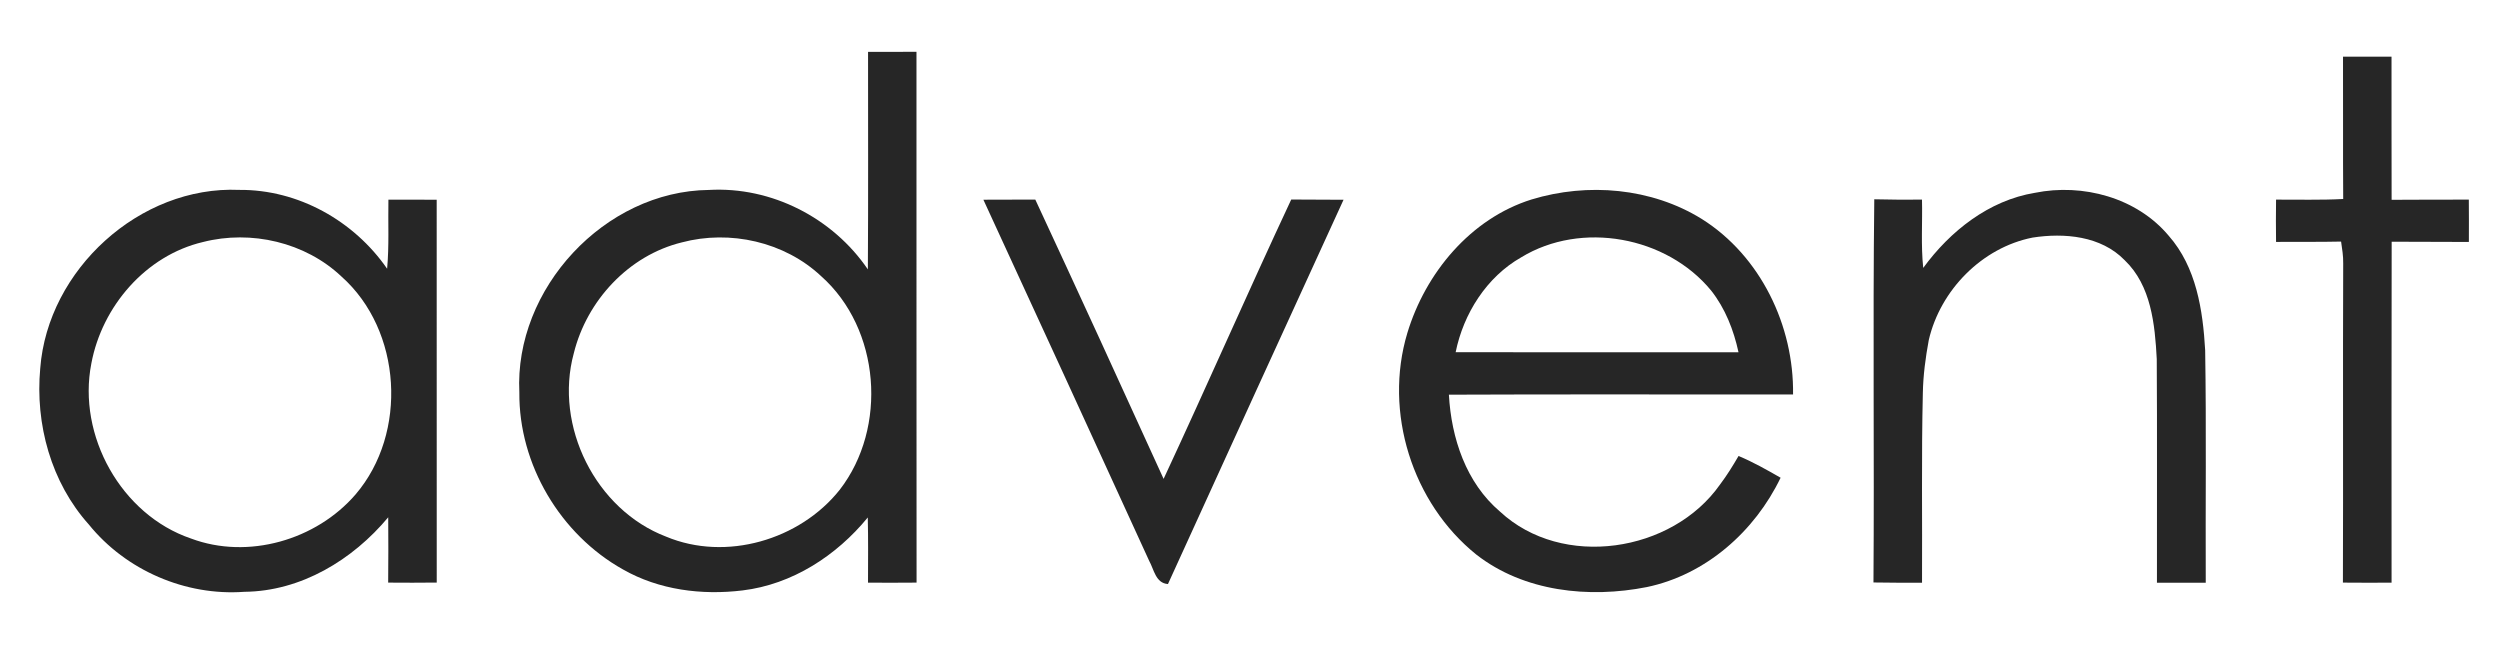
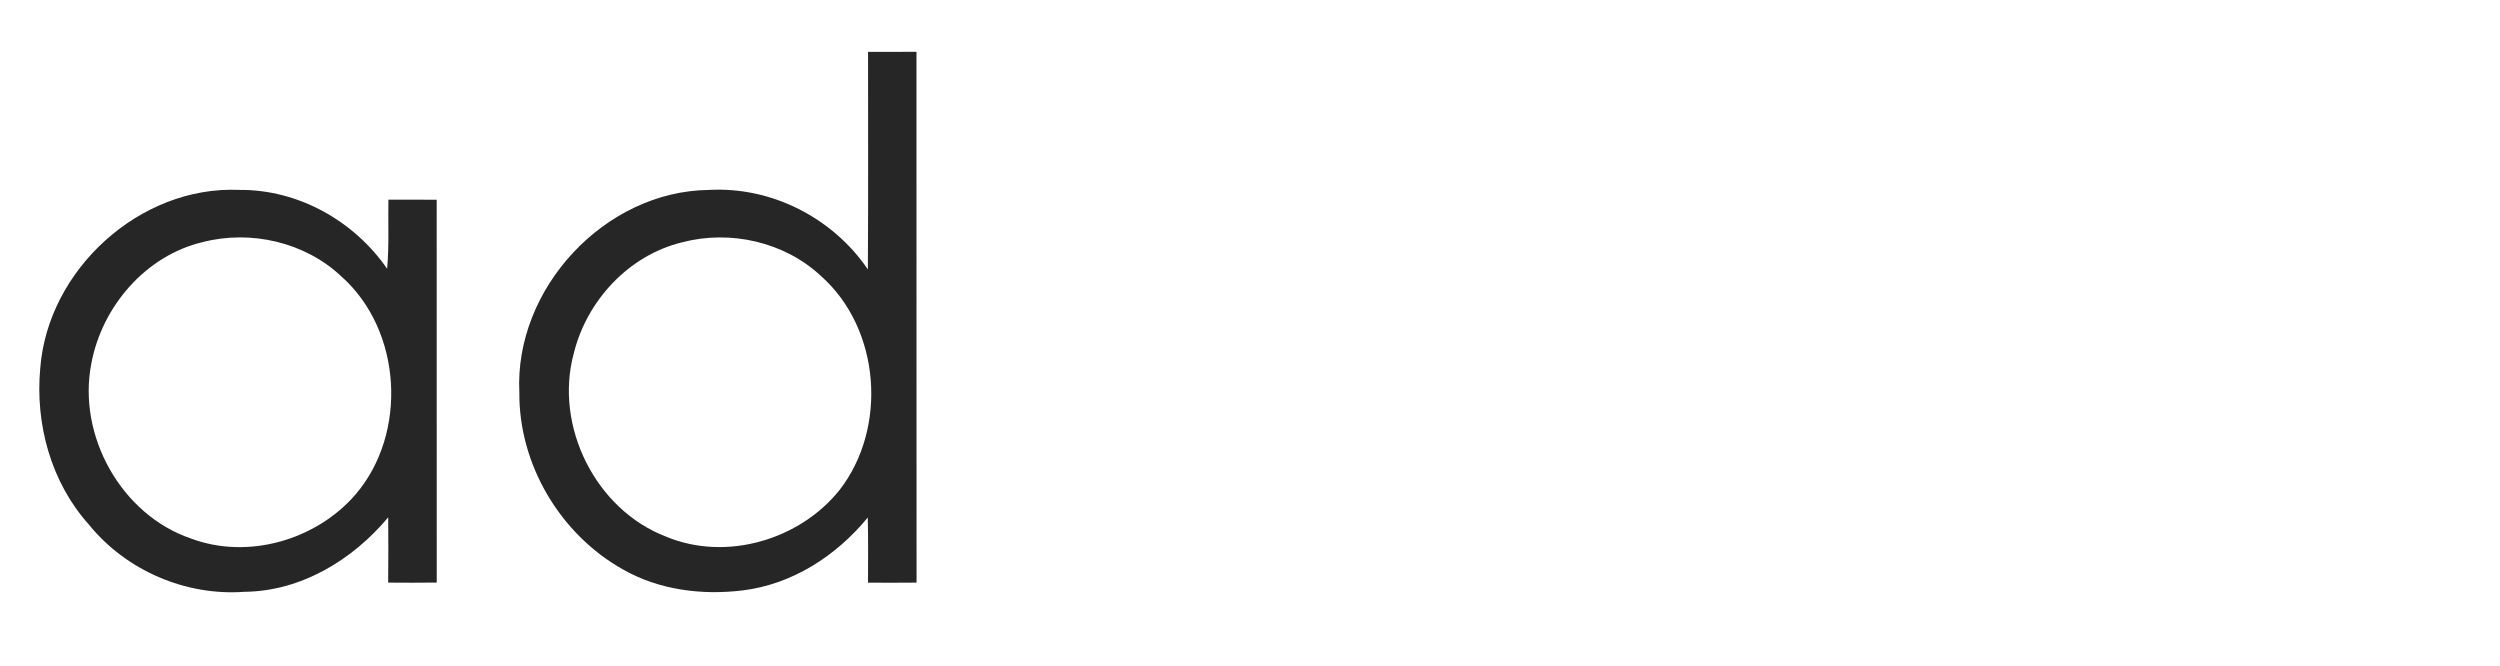
<svg xmlns="http://www.w3.org/2000/svg" width="522pt" height="139pt" viewBox="0 0 522 139" version="1.1">
  <g id="#262626ff">
    <path fill="#262626" opacity="1.00" d=" M 181.25 10.83 C 184.62 10.81 187.99 10.81 191.36 10.82 C 191.38 47.76 191.34 84.71 191.38 121.65 C 188.00 121.68 184.62 121.68 181.24 121.66 C 181.25 117.13 181.30 112.59 181.19 108.05 C 174.66 116.03 165.41 122.03 155.05 123.28 C 146.53 124.32 137.59 123.19 130.06 118.89 C 117.00 111.58 108.31 96.98 108.44 81.96 C 107.36 60.29 126.25 39.89 148.02 39.66 C 161.08 38.92 173.88 45.48 181.21 56.25 C 181.31 41.11 181.24 25.97 181.25 10.83 M 142.37 50.61 C 131.25 53.33 122.53 62.77 119.81 73.76 C 115.67 88.94 124.35 106.44 139.11 112.06 C 151.58 117.27 166.98 112.75 175.31 102.30 C 185.39 89.31 183.83 68.63 171.44 57.65 C 163.81 50.49 152.42 47.94 142.37 50.61 Z" />
-     <path fill="#262626" opacity="1.00" d=" M 489.22 11.83 C 492.59 11.81 495.97 11.81 499.35 11.83 C 499.37 21.79 499.33 31.75 499.37 41.72 C 504.74 41.67 510.12 41.70 515.49 41.68 C 515.52 44.62 515.51 47.57 515.50 50.52 C 510.12 50.48 504.75 50.51 499.38 50.47 C 499.32 74.20 499.37 97.93 499.36 121.66 C 495.97 121.68 492.59 121.68 489.20 121.65 C 489.28 99.43 489.17 77.22 489.26 55.00 C 489.29 53.46 489.04 51.95 488.82 50.44 C 484.29 50.54 479.76 50.48 475.24 50.51 C 475.20 47.57 475.20 44.62 475.24 41.68 C 479.91 41.66 484.59 41.80 489.26 41.55 C 489.19 31.65 489.26 21.74 489.22 11.83 Z" />
    <path fill="#262626" opacity="1.00" d=" M 8.40 76.92 C 9.96 56.33 29.18 38.74 49.95 39.65 C 62.23 39.55 73.90 46.08 80.83 56.11 C 81.27 51.31 81.01 46.50 81.10 41.69 C 84.46 41.68 87.82 41.68 91.18 41.71 C 91.20 68.35 91.18 94.99 91.19 121.64 C 87.81 121.68 84.43 121.68 81.05 121.65 C 81.09 117.10 81.10 112.56 81.06 108.01 C 73.64 116.91 62.85 123.46 51.02 123.57 C 38.74 124.47 26.29 119.09 18.55 109.52 C 10.66 100.73 7.33 88.57 8.40 76.92 M 42.40 50.53 C 30.42 53.34 21.29 63.99 19.07 75.91 C 16.12 90.92 25.29 107.48 39.87 112.44 C 51.78 116.91 66.03 112.77 74.25 103.23 C 85.20 90.43 83.94 68.98 71.30 57.74 C 63.74 50.58 52.43 47.97 42.40 50.53 Z" />
-     <path fill="#262626" opacity="1.00" d=" M 319.79 41.65 C 331.50 38.08 344.84 39.21 355.33 45.72 C 367.61 53.44 374.60 68.03 374.39 82.37 C 350.43 82.39 326.48 82.30 302.53 82.41 C 303.03 91.47 306.10 100.79 313.20 106.82 C 326.19 118.90 349.15 115.39 359.14 101.17 C 360.57 99.28 361.82 97.26 363.01 95.21 C 366.06 96.48 368.93 98.11 371.79 99.75 C 366.40 110.95 356.19 120.01 343.86 122.58 C 331.79 124.97 318.21 123.56 308.26 115.80 C 294.85 105.02 288.89 86.05 293.85 69.54 C 297.63 57.01 307.04 45.64 319.79 41.65 M 317.63 53.73 C 310.40 57.84 305.57 65.49 303.94 73.54 C 323.63 73.58 343.32 73.54 363.00 73.55 C 362.00 68.93 360.23 64.39 357.28 60.66 C 347.98 49.35 330.19 46.07 317.63 53.73 Z" />
-     <path fill="#262626" opacity="1.00" d=" M 401.57 55.94 C 407.19 48.24 415.29 41.84 424.89 40.26 C 434.88 38.24 446.16 41.26 452.83 49.23 C 458.59 55.77 459.96 64.74 460.44 73.14 C 460.70 89.32 460.49 105.50 460.56 121.68 C 457.16 121.67 453.77 121.67 450.37 121.68 C 450.35 106.11 450.43 90.54 450.33 74.97 C 449.95 67.74 449.17 59.62 443.63 54.33 C 438.70 49.25 431.03 48.58 424.39 49.61 C 413.83 51.71 405.15 60.57 402.73 70.99 C 402.05 74.65 401.56 78.35 401.49 82.07 C 401.18 95.27 401.39 108.47 401.32 121.67 C 397.94 121.68 394.56 121.68 391.18 121.62 C 391.37 94.95 391.03 68.28 391.35 41.61 C 394.67 41.70 397.99 41.71 401.31 41.68 C 401.43 46.43 401.07 51.20 401.57 55.94 Z" />
-     <path fill="#262626" opacity="1.00" d=" M 205.33 41.70 C 208.94 41.68 212.56 41.69 216.17 41.67 C 225.19 61.07 234.10 80.52 242.96 99.99 C 251.99 80.61 260.55 61.02 269.61 41.66 C 273.25 41.69 276.89 41.68 280.53 41.71 C 268.26 68.43 256.08 95.20 243.87 121.95 C 241.29 121.77 240.96 118.91 239.94 117.09 C 228.43 91.94 216.92 66.80 205.33 41.70 Z" />
  </g>
</svg>